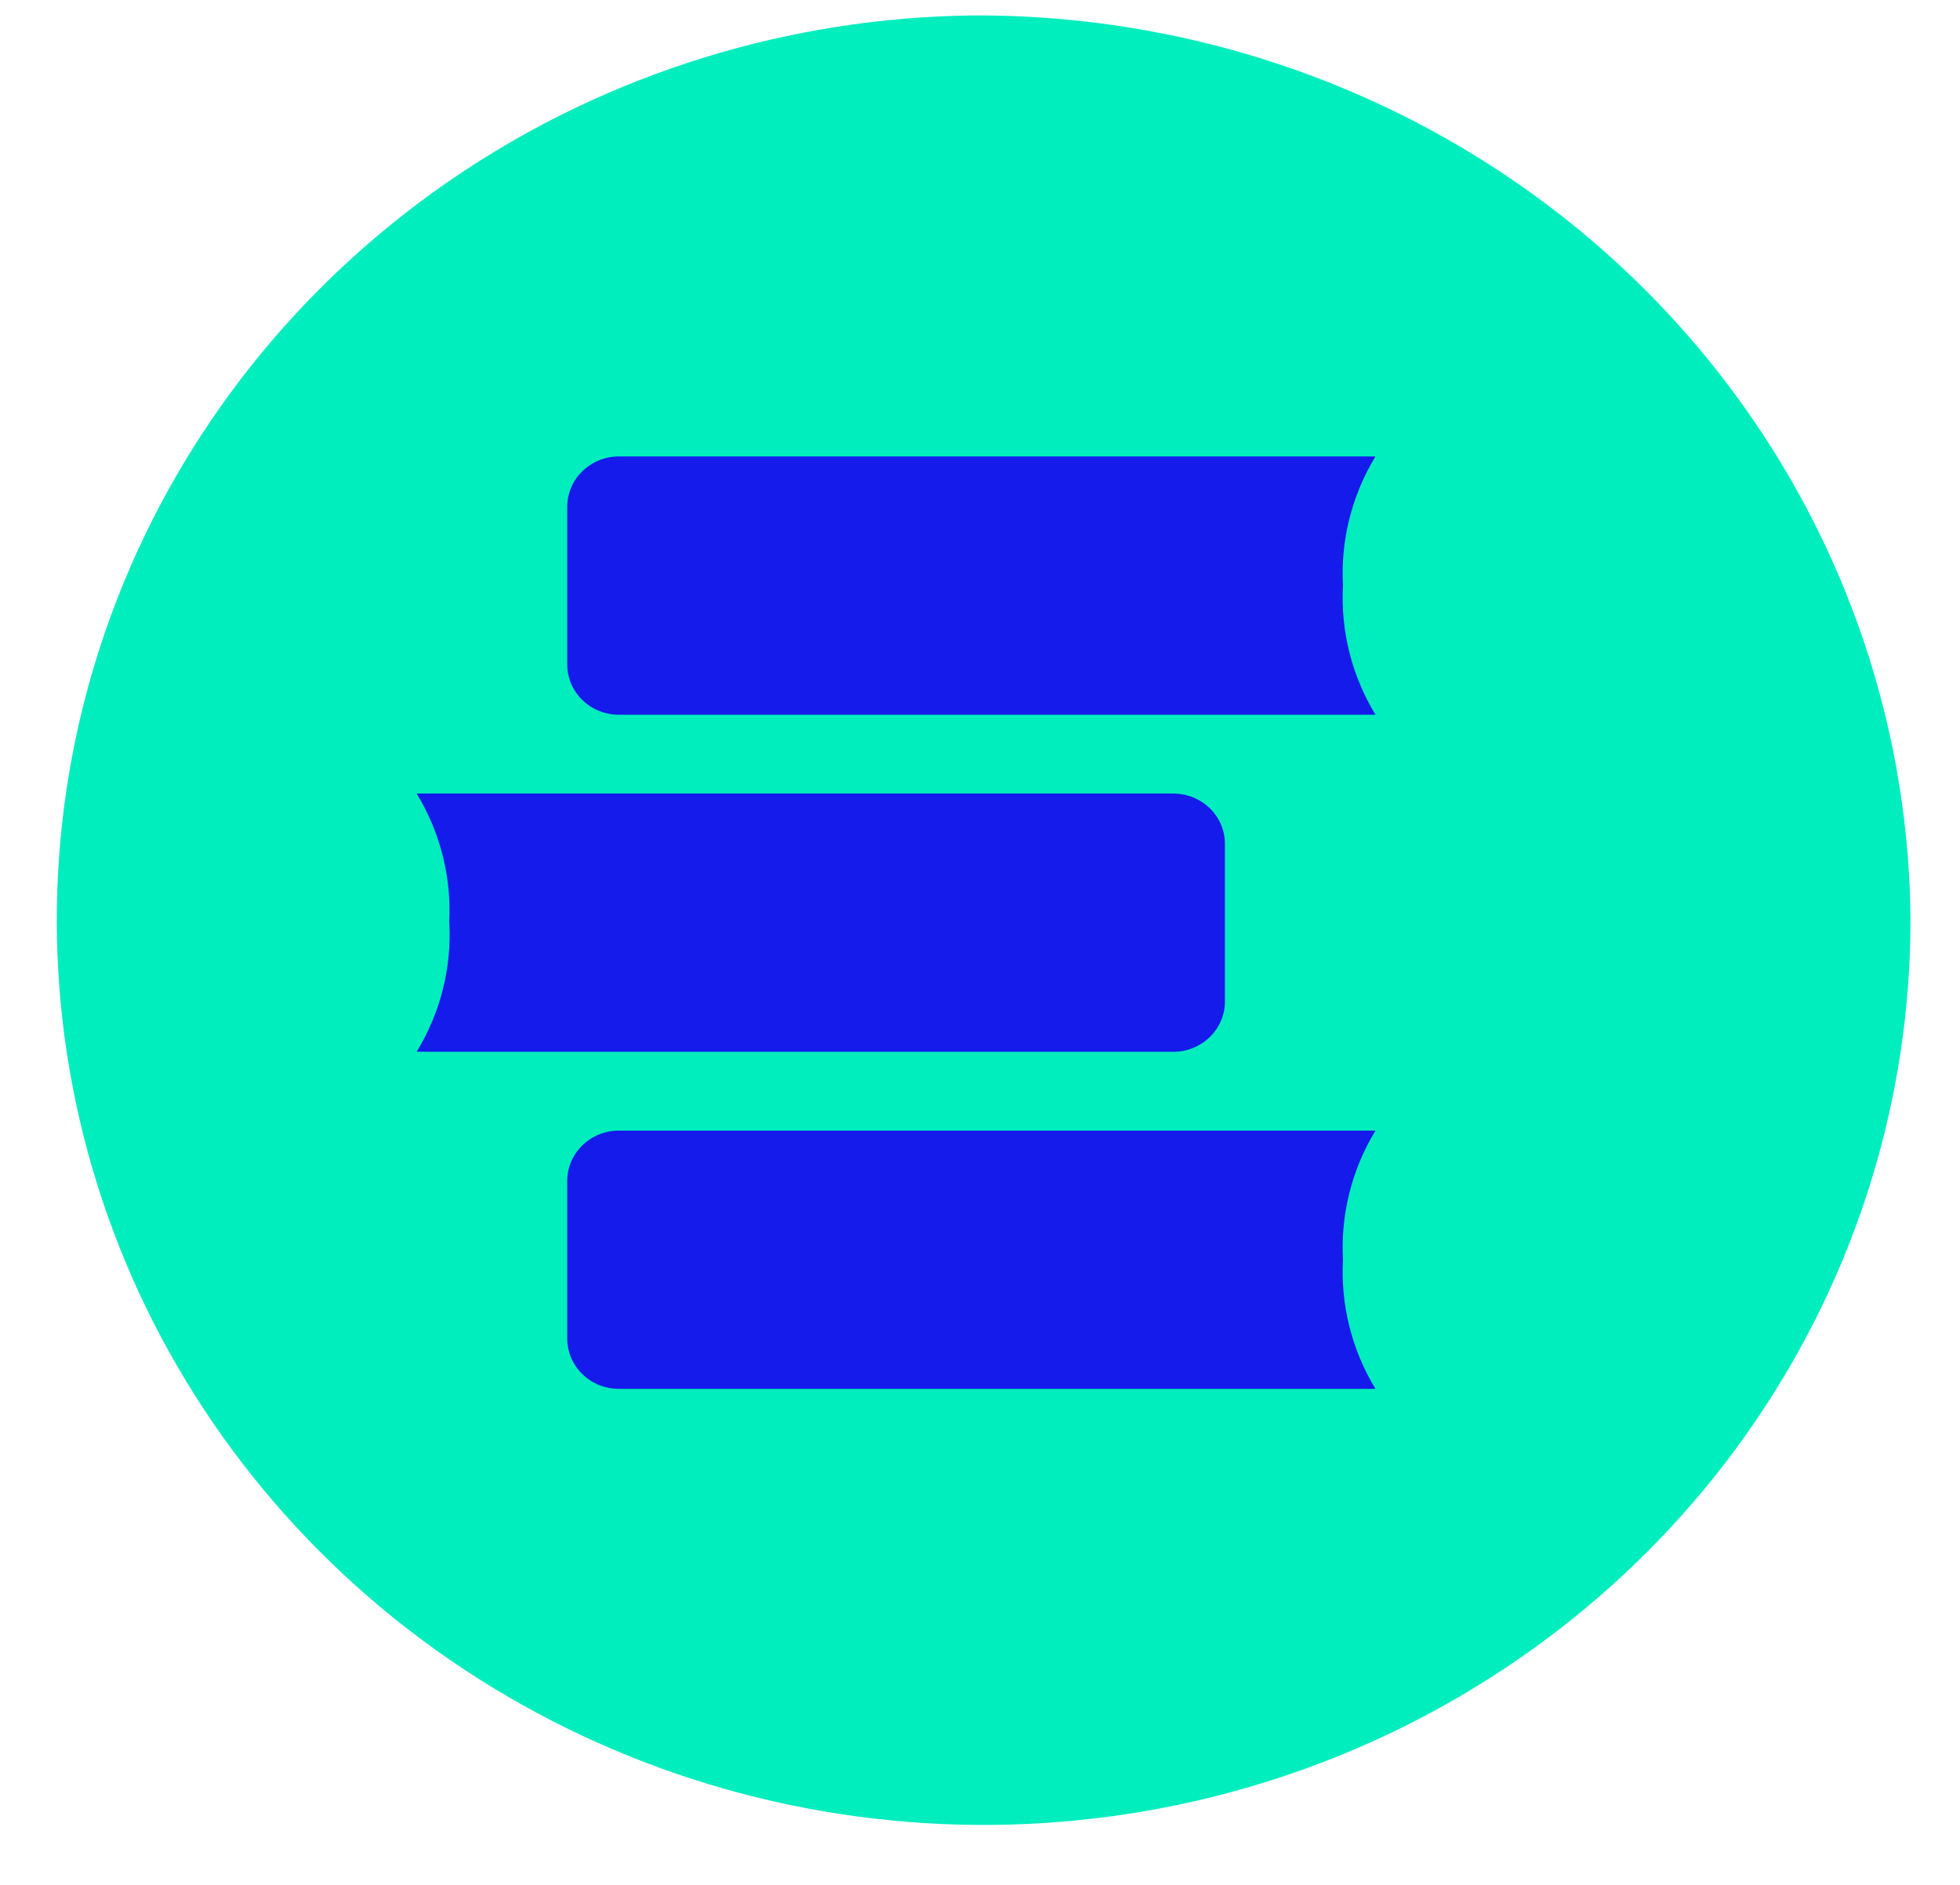
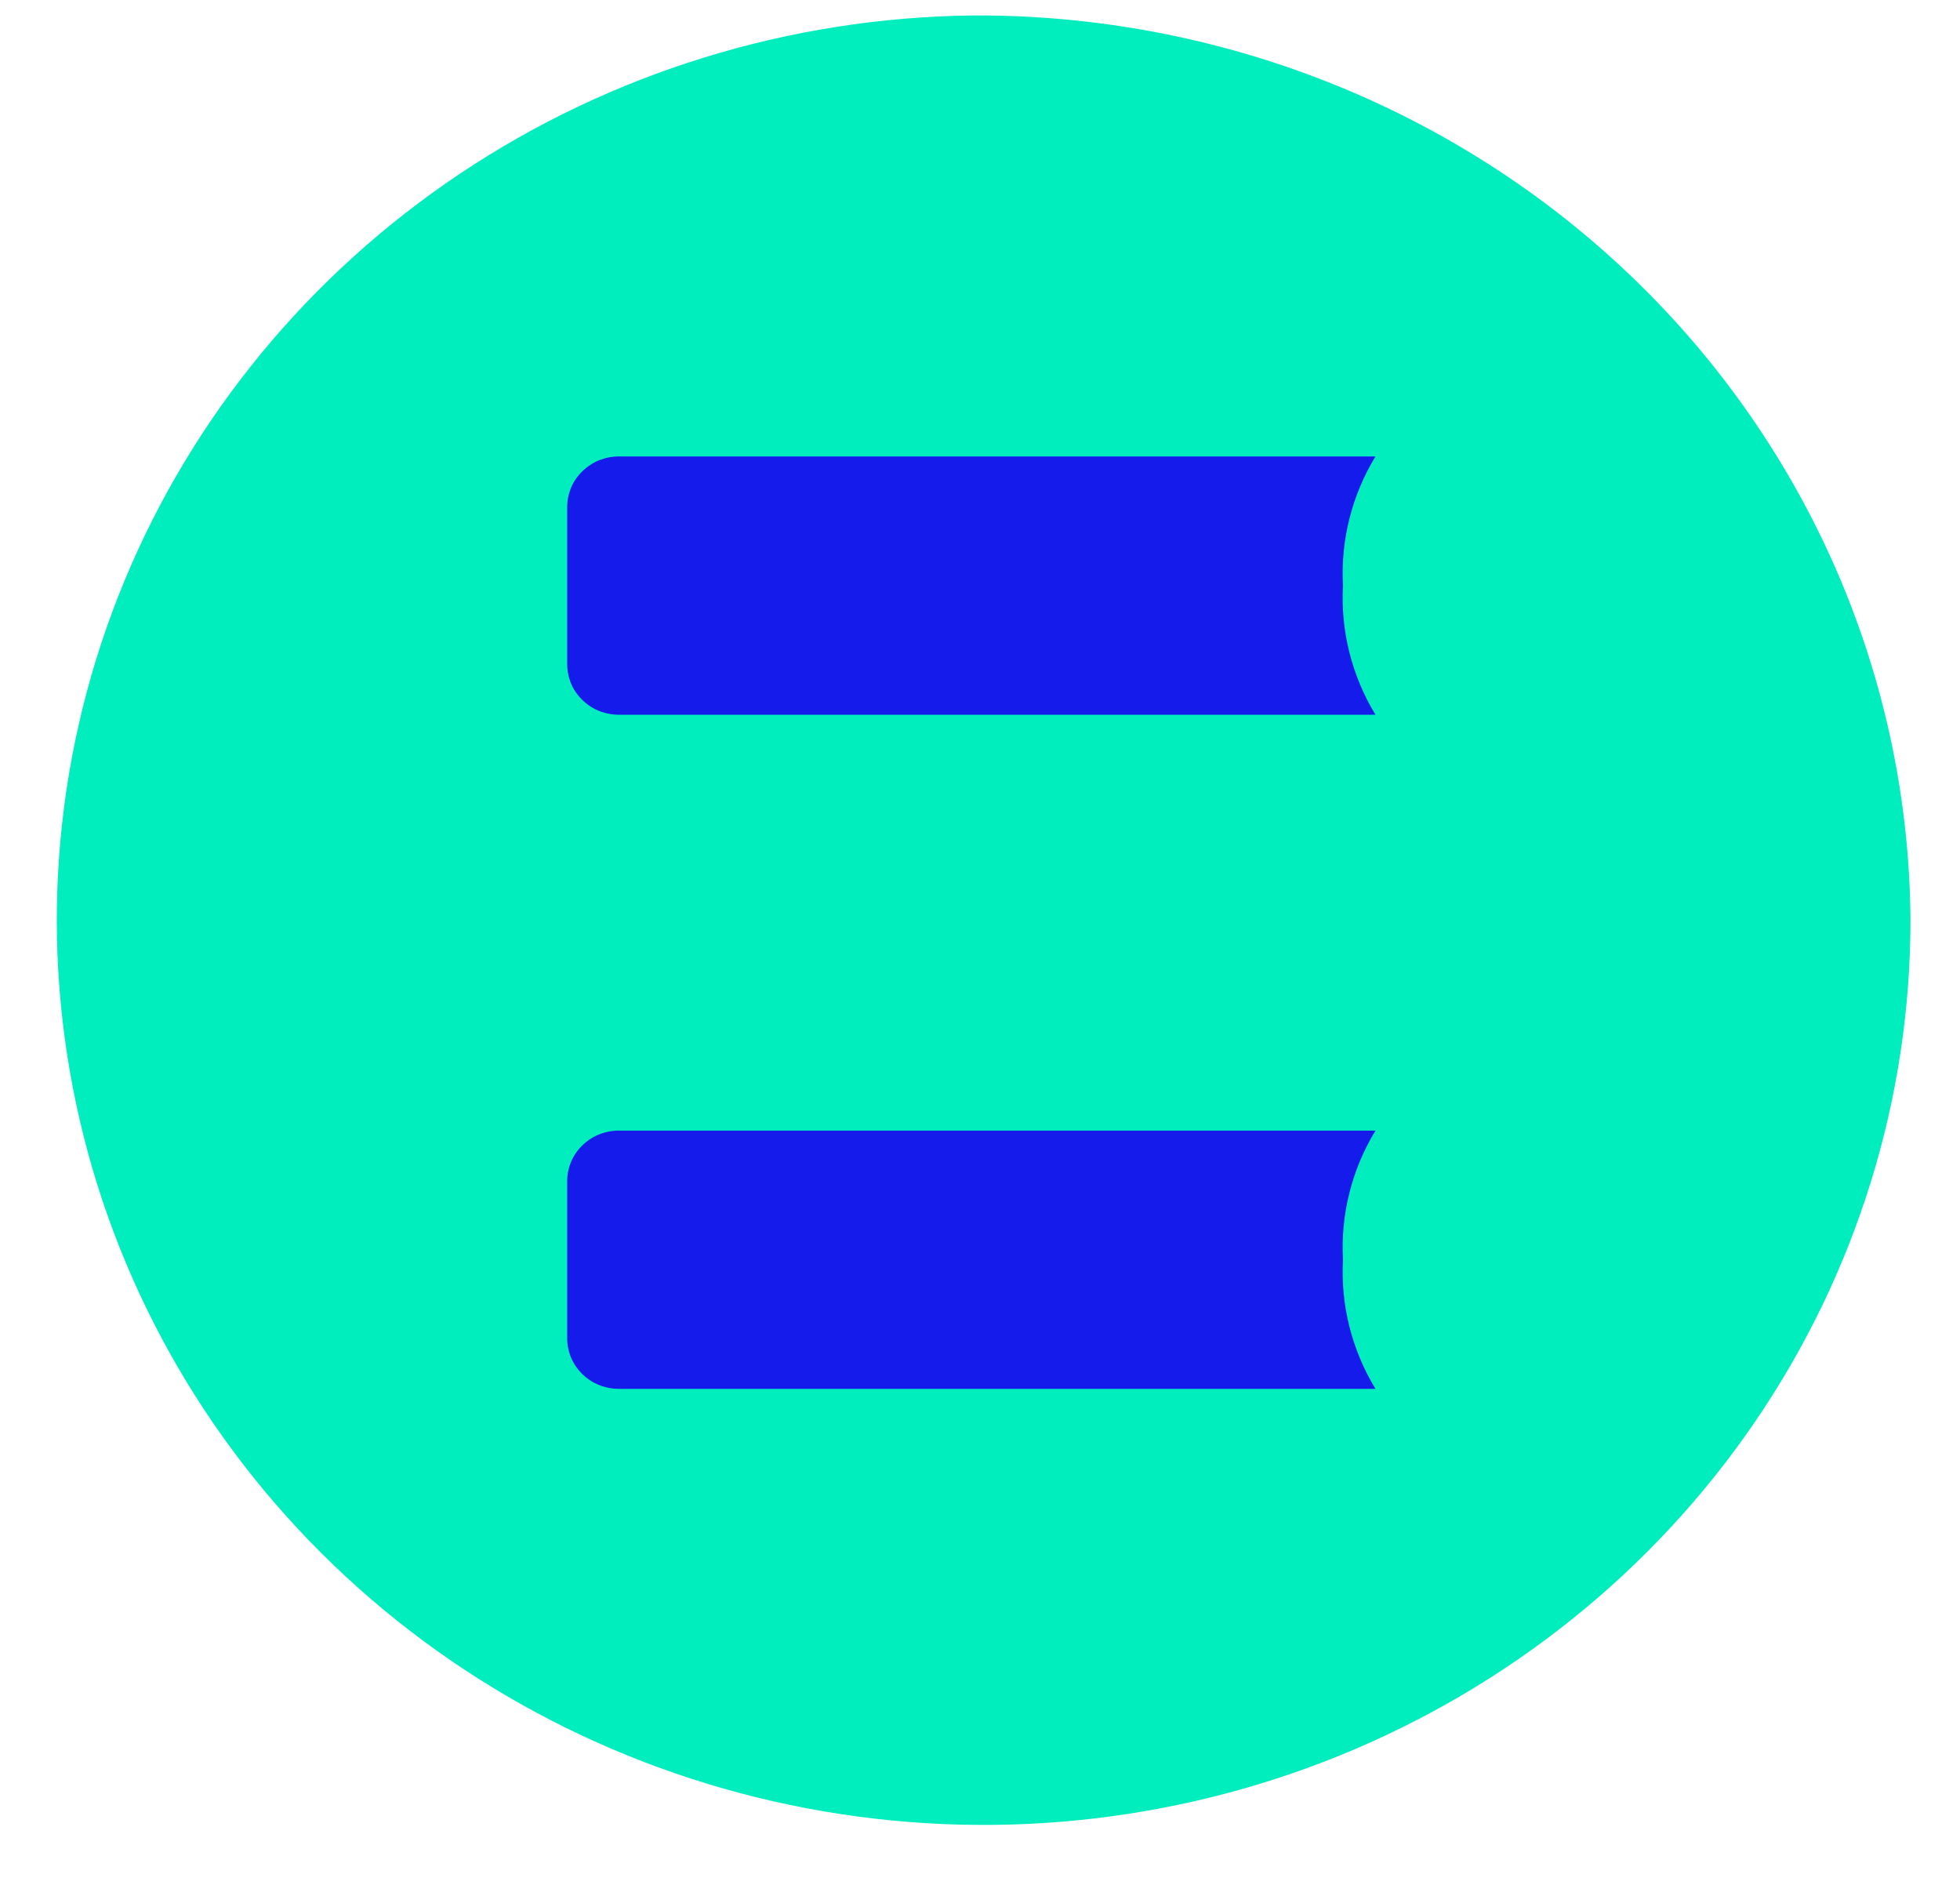
<svg xmlns="http://www.w3.org/2000/svg" width="26" height="25" viewBox="0 0 26 25" fill="none">
  <path d="M12.895 0.205C10.47 0.235 8.108 0.964 6.107 2.3C4.105 3.637 2.553 5.521 1.646 7.716C0.739 9.911 0.517 12.319 1.009 14.637C1.5 16.955 2.683 19.079 4.409 20.743C6.134 22.406 8.325 23.534 10.706 23.985C13.087 24.436 15.551 24.19 17.789 23.277C20.026 22.364 21.938 20.826 23.282 18.856C24.626 16.886 25.343 14.572 25.343 12.205C25.323 9.002 24 5.939 21.665 3.689C19.331 1.439 16.176 0.186 12.895 0.205Z" fill="#00EDBE" />
  <path d="M17.815 7.767C17.782 7.167 17.932 6.571 18.246 6.054H8.212C8.122 6.054 8.033 6.071 7.949 6.104C7.866 6.138 7.791 6.187 7.727 6.249C7.663 6.31 7.612 6.384 7.577 6.465C7.543 6.546 7.525 6.633 7.524 6.72V8.814C7.525 8.902 7.543 8.989 7.577 9.07C7.612 9.151 7.663 9.224 7.727 9.286C7.791 9.348 7.866 9.397 7.949 9.43C8.033 9.463 8.122 9.48 8.212 9.48H18.246C17.932 8.963 17.782 8.367 17.815 7.767Z" fill="#141BEB" />
-   <path d="M5.96 12.238C5.993 12.838 5.842 13.434 5.527 13.95H15.562C15.652 13.951 15.741 13.934 15.824 13.9C15.907 13.867 15.983 13.818 16.047 13.756C16.111 13.694 16.161 13.621 16.196 13.54C16.231 13.459 16.249 13.372 16.249 13.284V11.191C16.249 11.103 16.231 11.016 16.196 10.935C16.161 10.854 16.111 10.781 16.047 10.719C15.983 10.657 15.907 10.608 15.824 10.575C15.741 10.542 15.652 10.525 15.562 10.525H5.527C5.842 11.042 5.992 11.638 5.958 12.238" fill="#141BEB" />
  <path d="M17.815 16.709C17.782 16.108 17.932 15.512 18.246 14.996H8.212C8.122 14.995 8.033 15.012 7.949 15.046C7.866 15.079 7.791 15.128 7.727 15.19C7.663 15.252 7.612 15.325 7.577 15.406C7.543 15.487 7.525 15.574 7.524 15.662V17.755C7.525 17.843 7.543 17.93 7.577 18.011C7.612 18.092 7.663 18.165 7.727 18.227C7.791 18.289 7.866 18.338 7.949 18.371C8.033 18.404 8.122 18.421 8.212 18.421H18.246C17.932 17.904 17.782 17.308 17.815 16.708" fill="#141BEB" />
</svg>